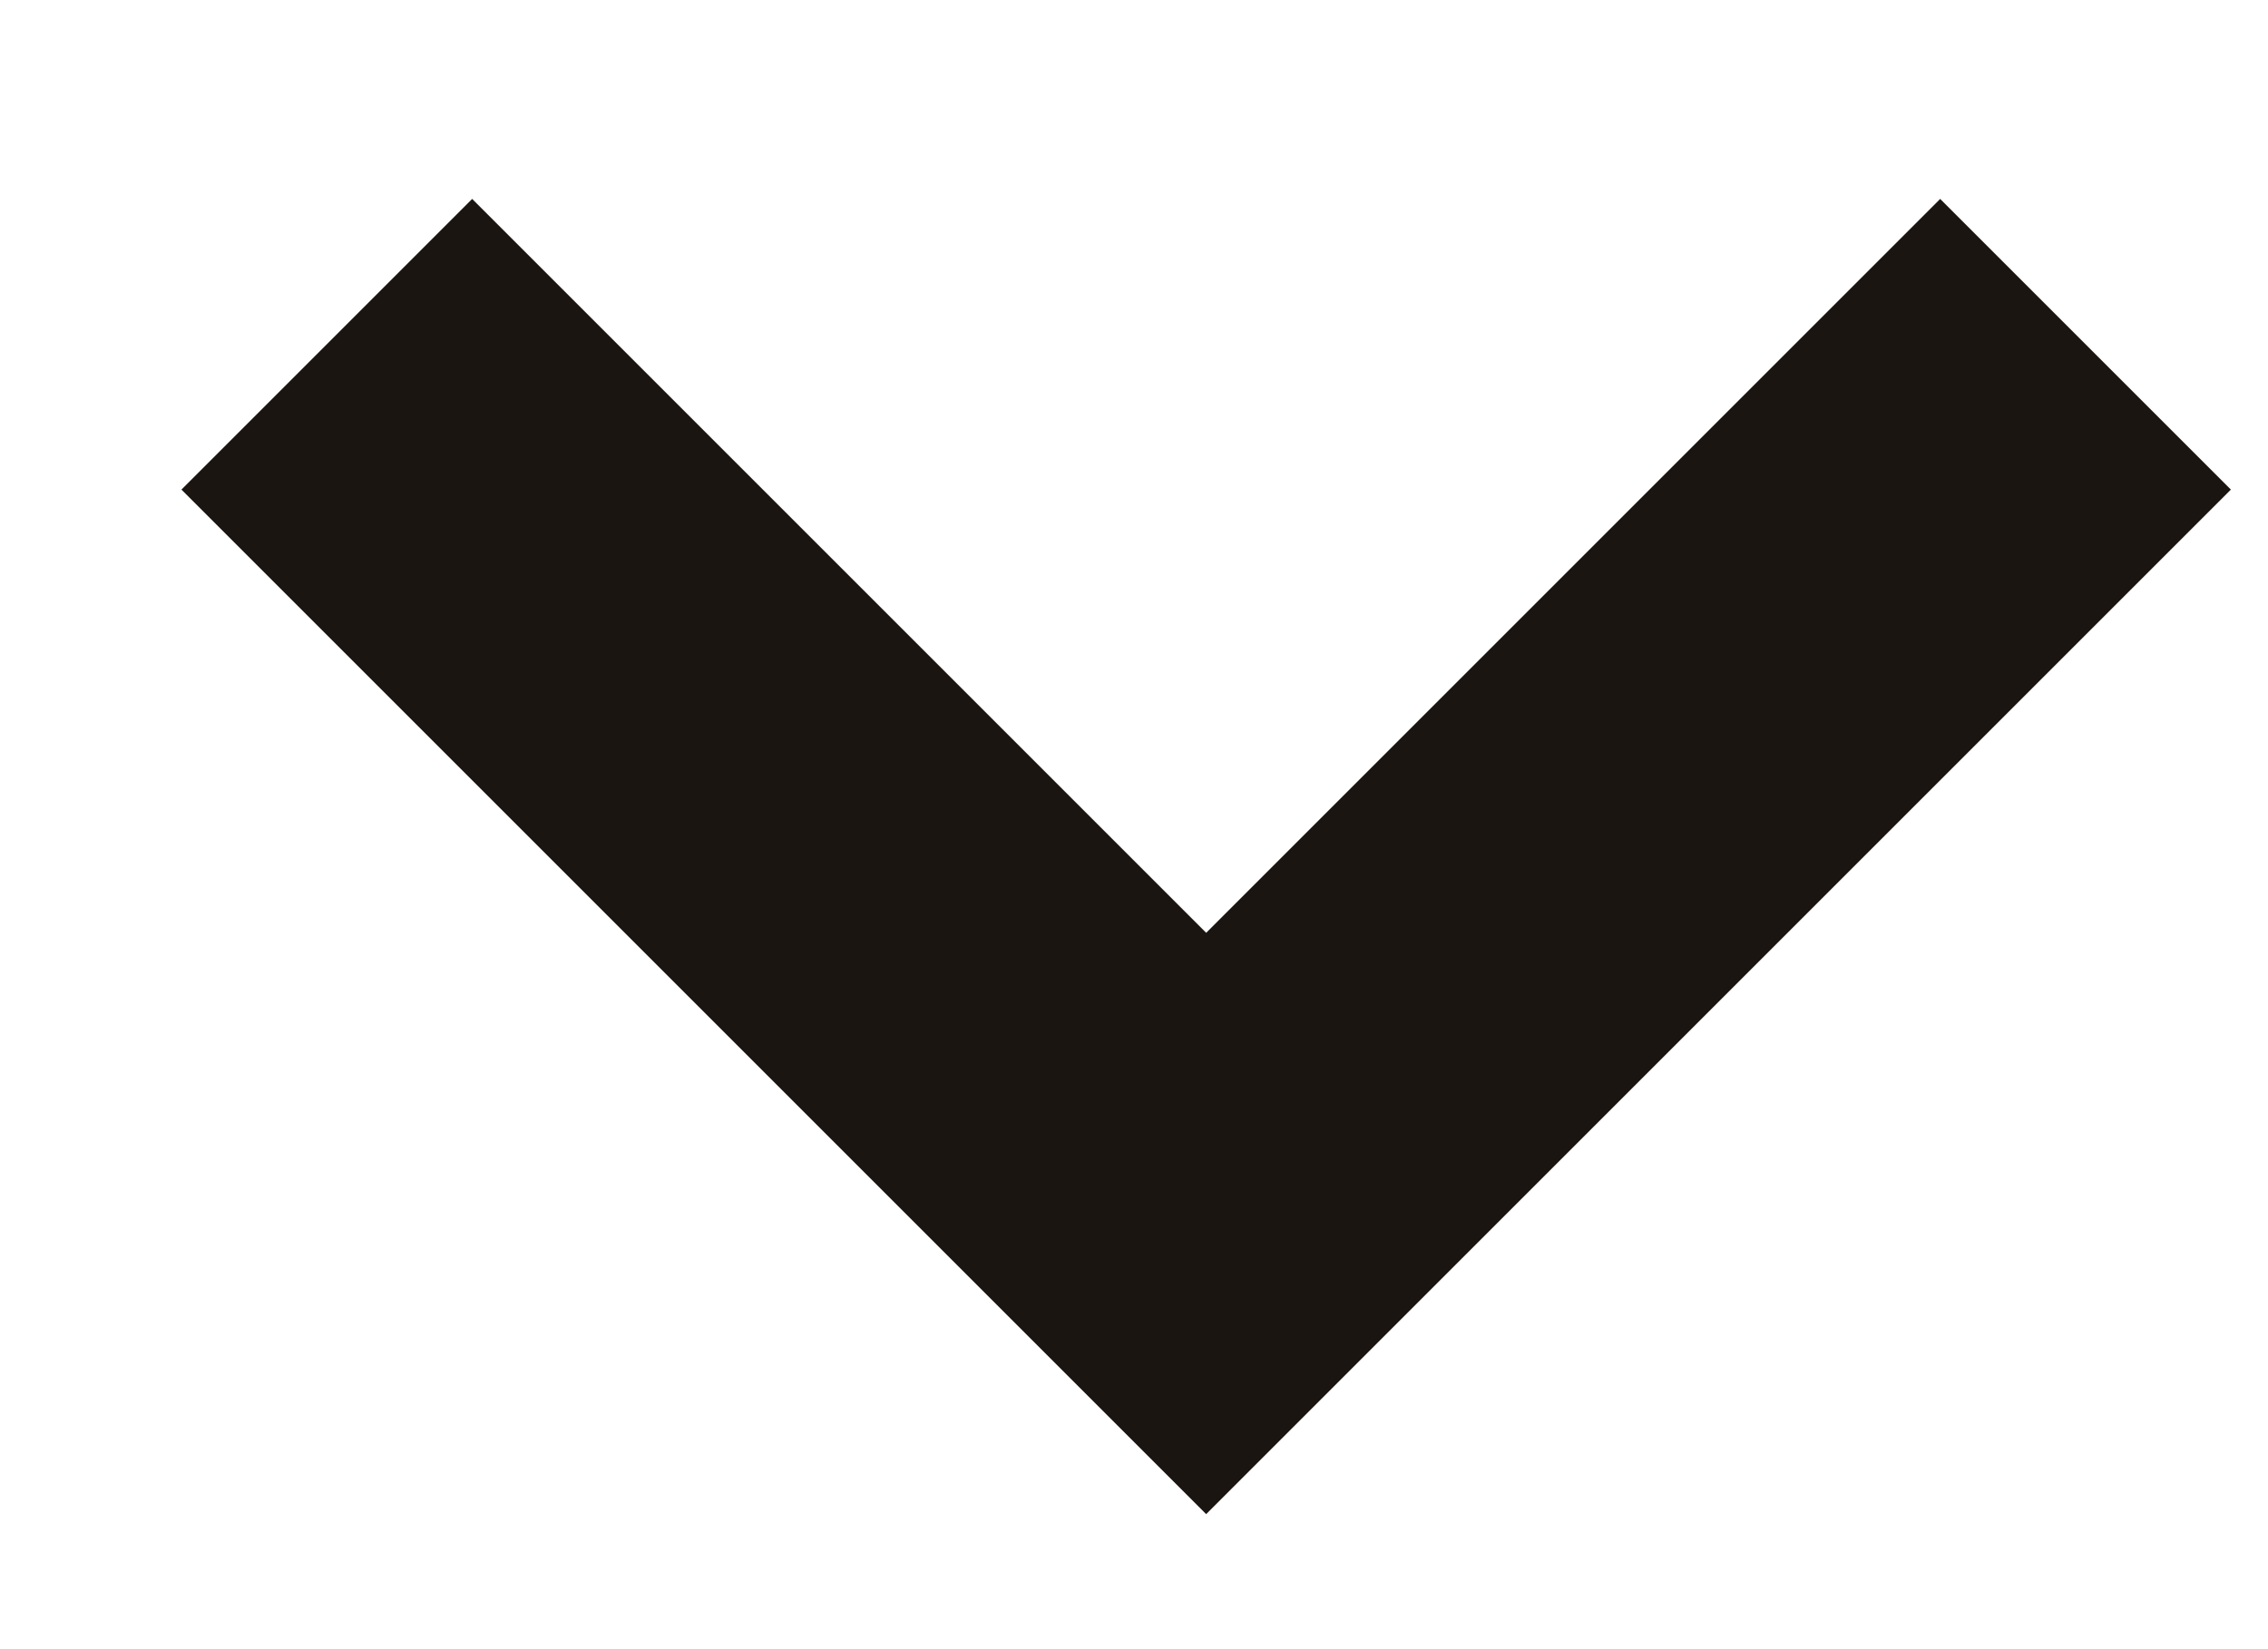
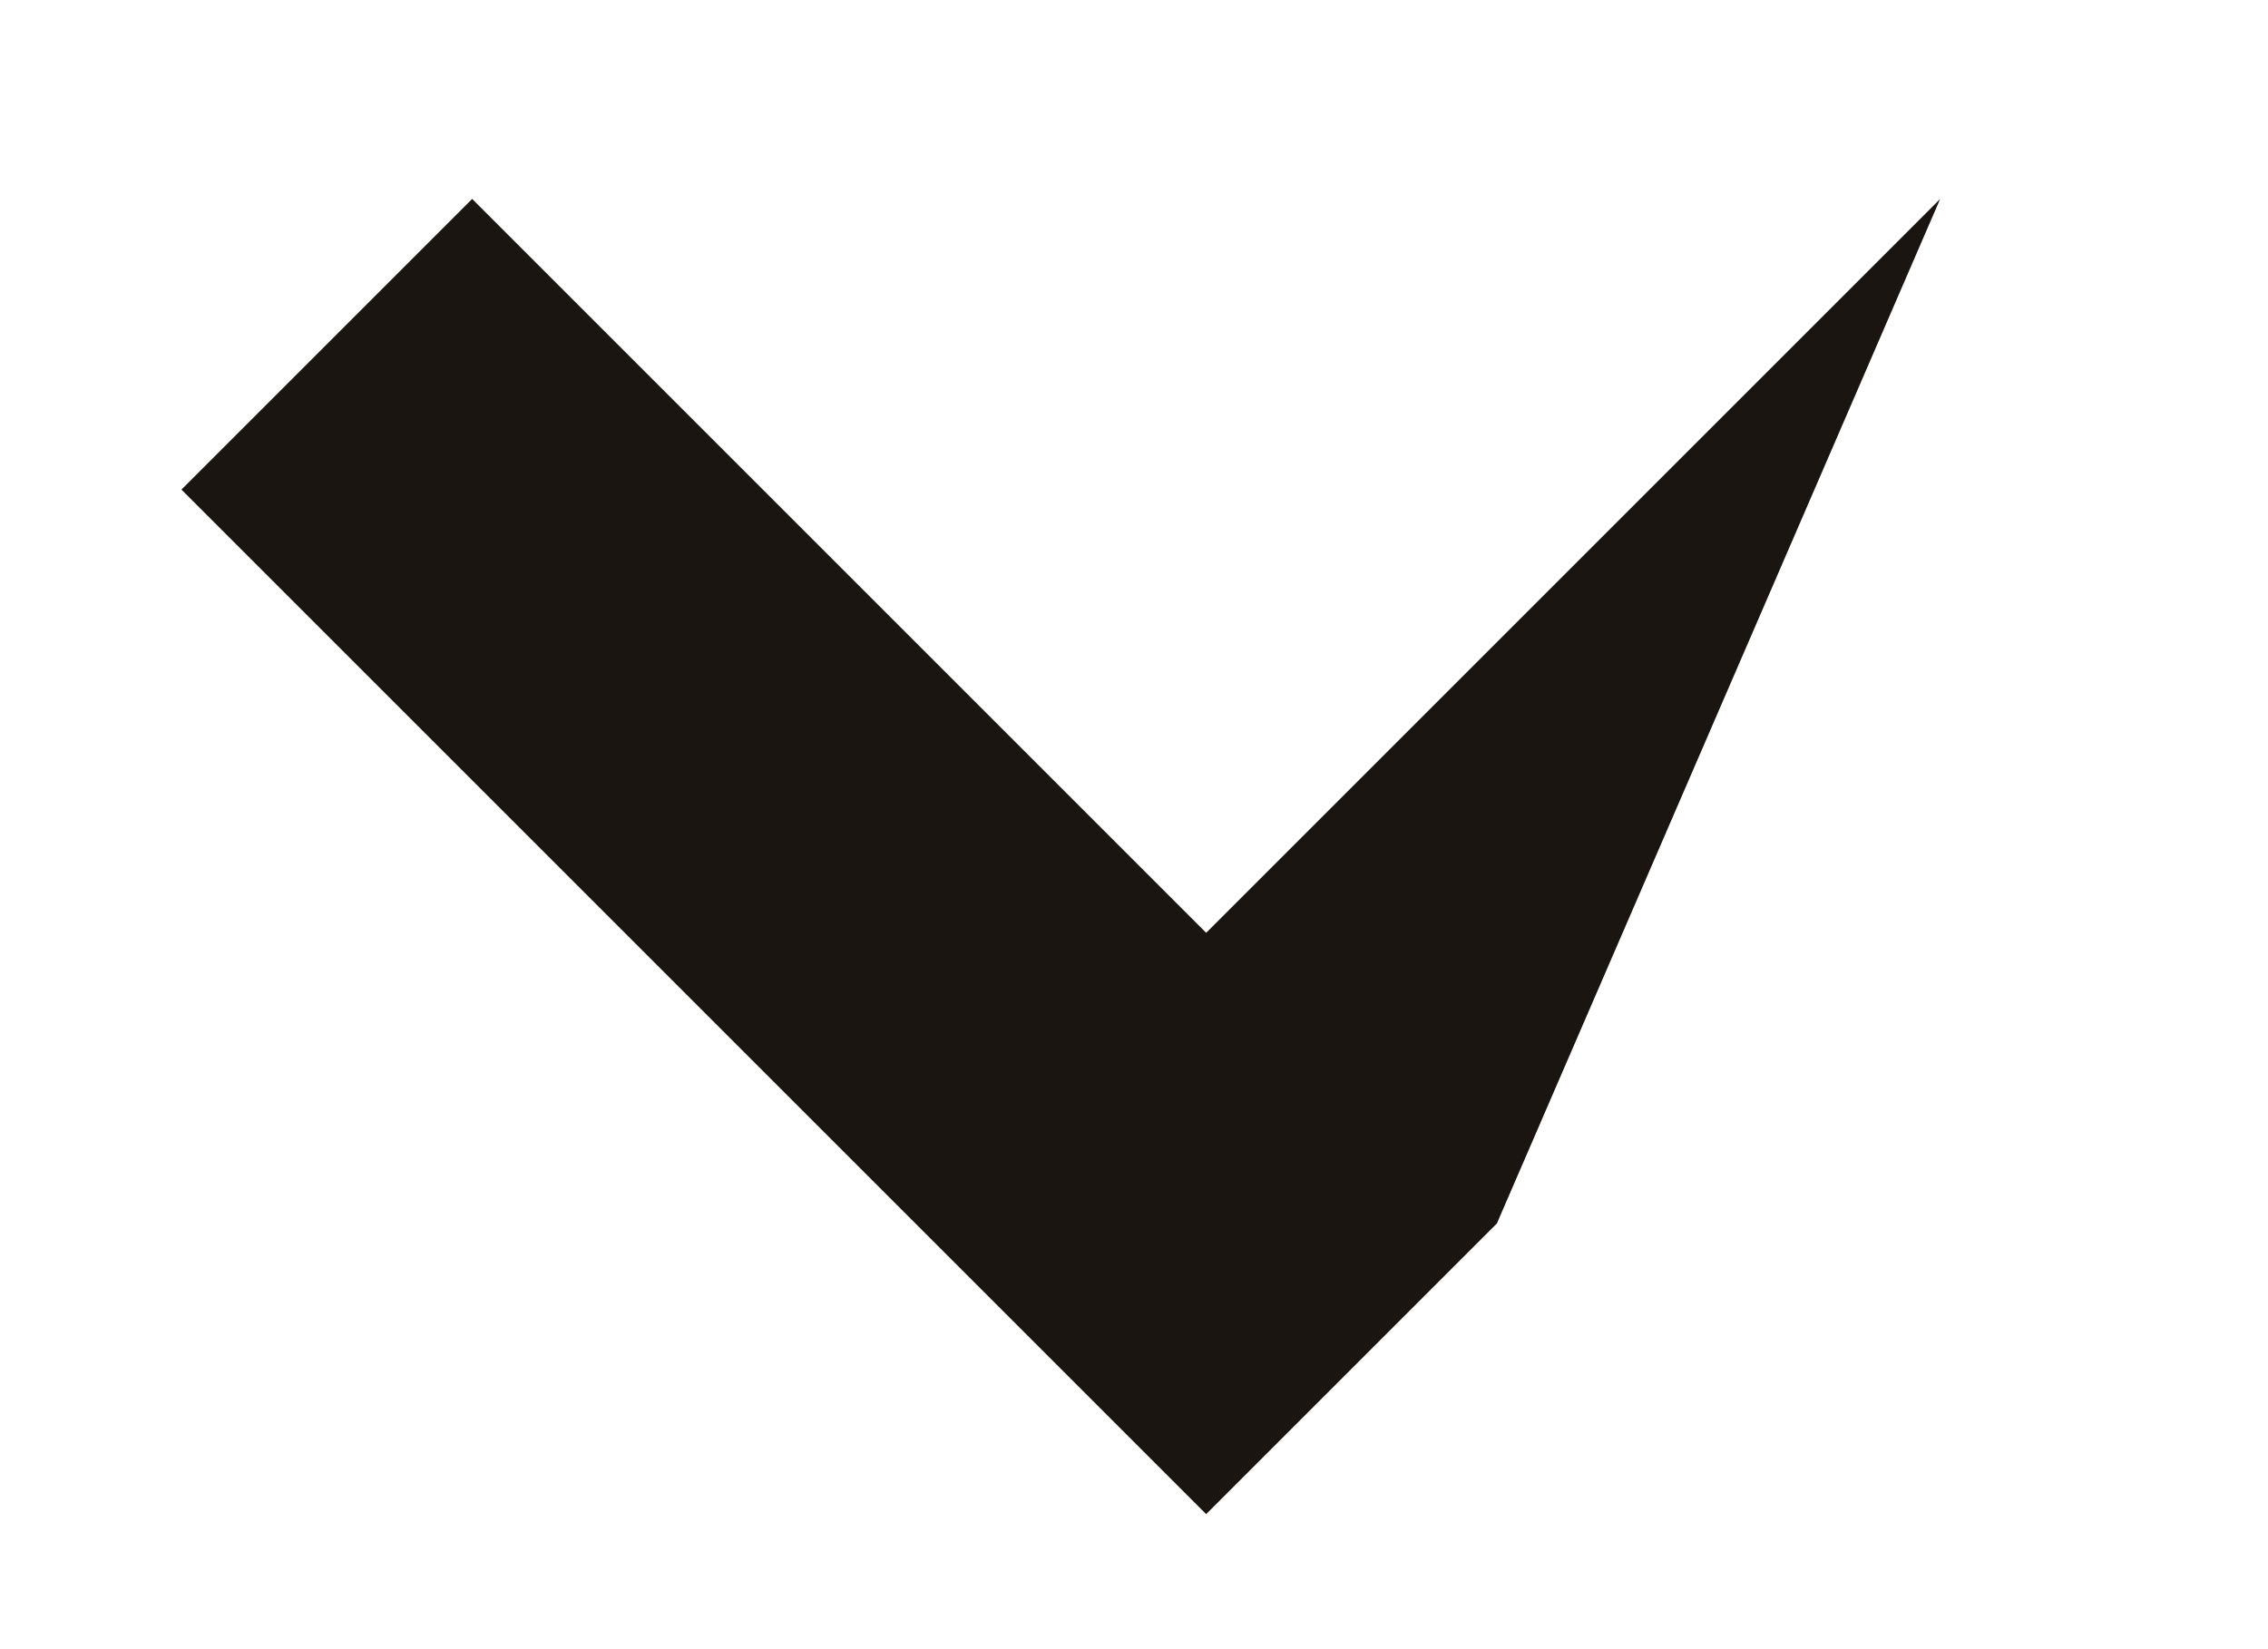
<svg xmlns="http://www.w3.org/2000/svg" width="11" height="8" viewBox="0 0 11 8" fill="none">
-   <path d="M7.26 5.935L10.82 2.375L9.41 0.965L5.85 4.525L2.29 0.965L0.88 2.375L4.44 5.935L5.85 7.345L7.26 5.935Z" fill="#1B1511" />
+   <path d="M7.26 5.935L9.41 0.965L5.85 4.525L2.29 0.965L0.88 2.375L4.44 5.935L5.85 7.345L7.26 5.935Z" fill="#1B1511" />
</svg>